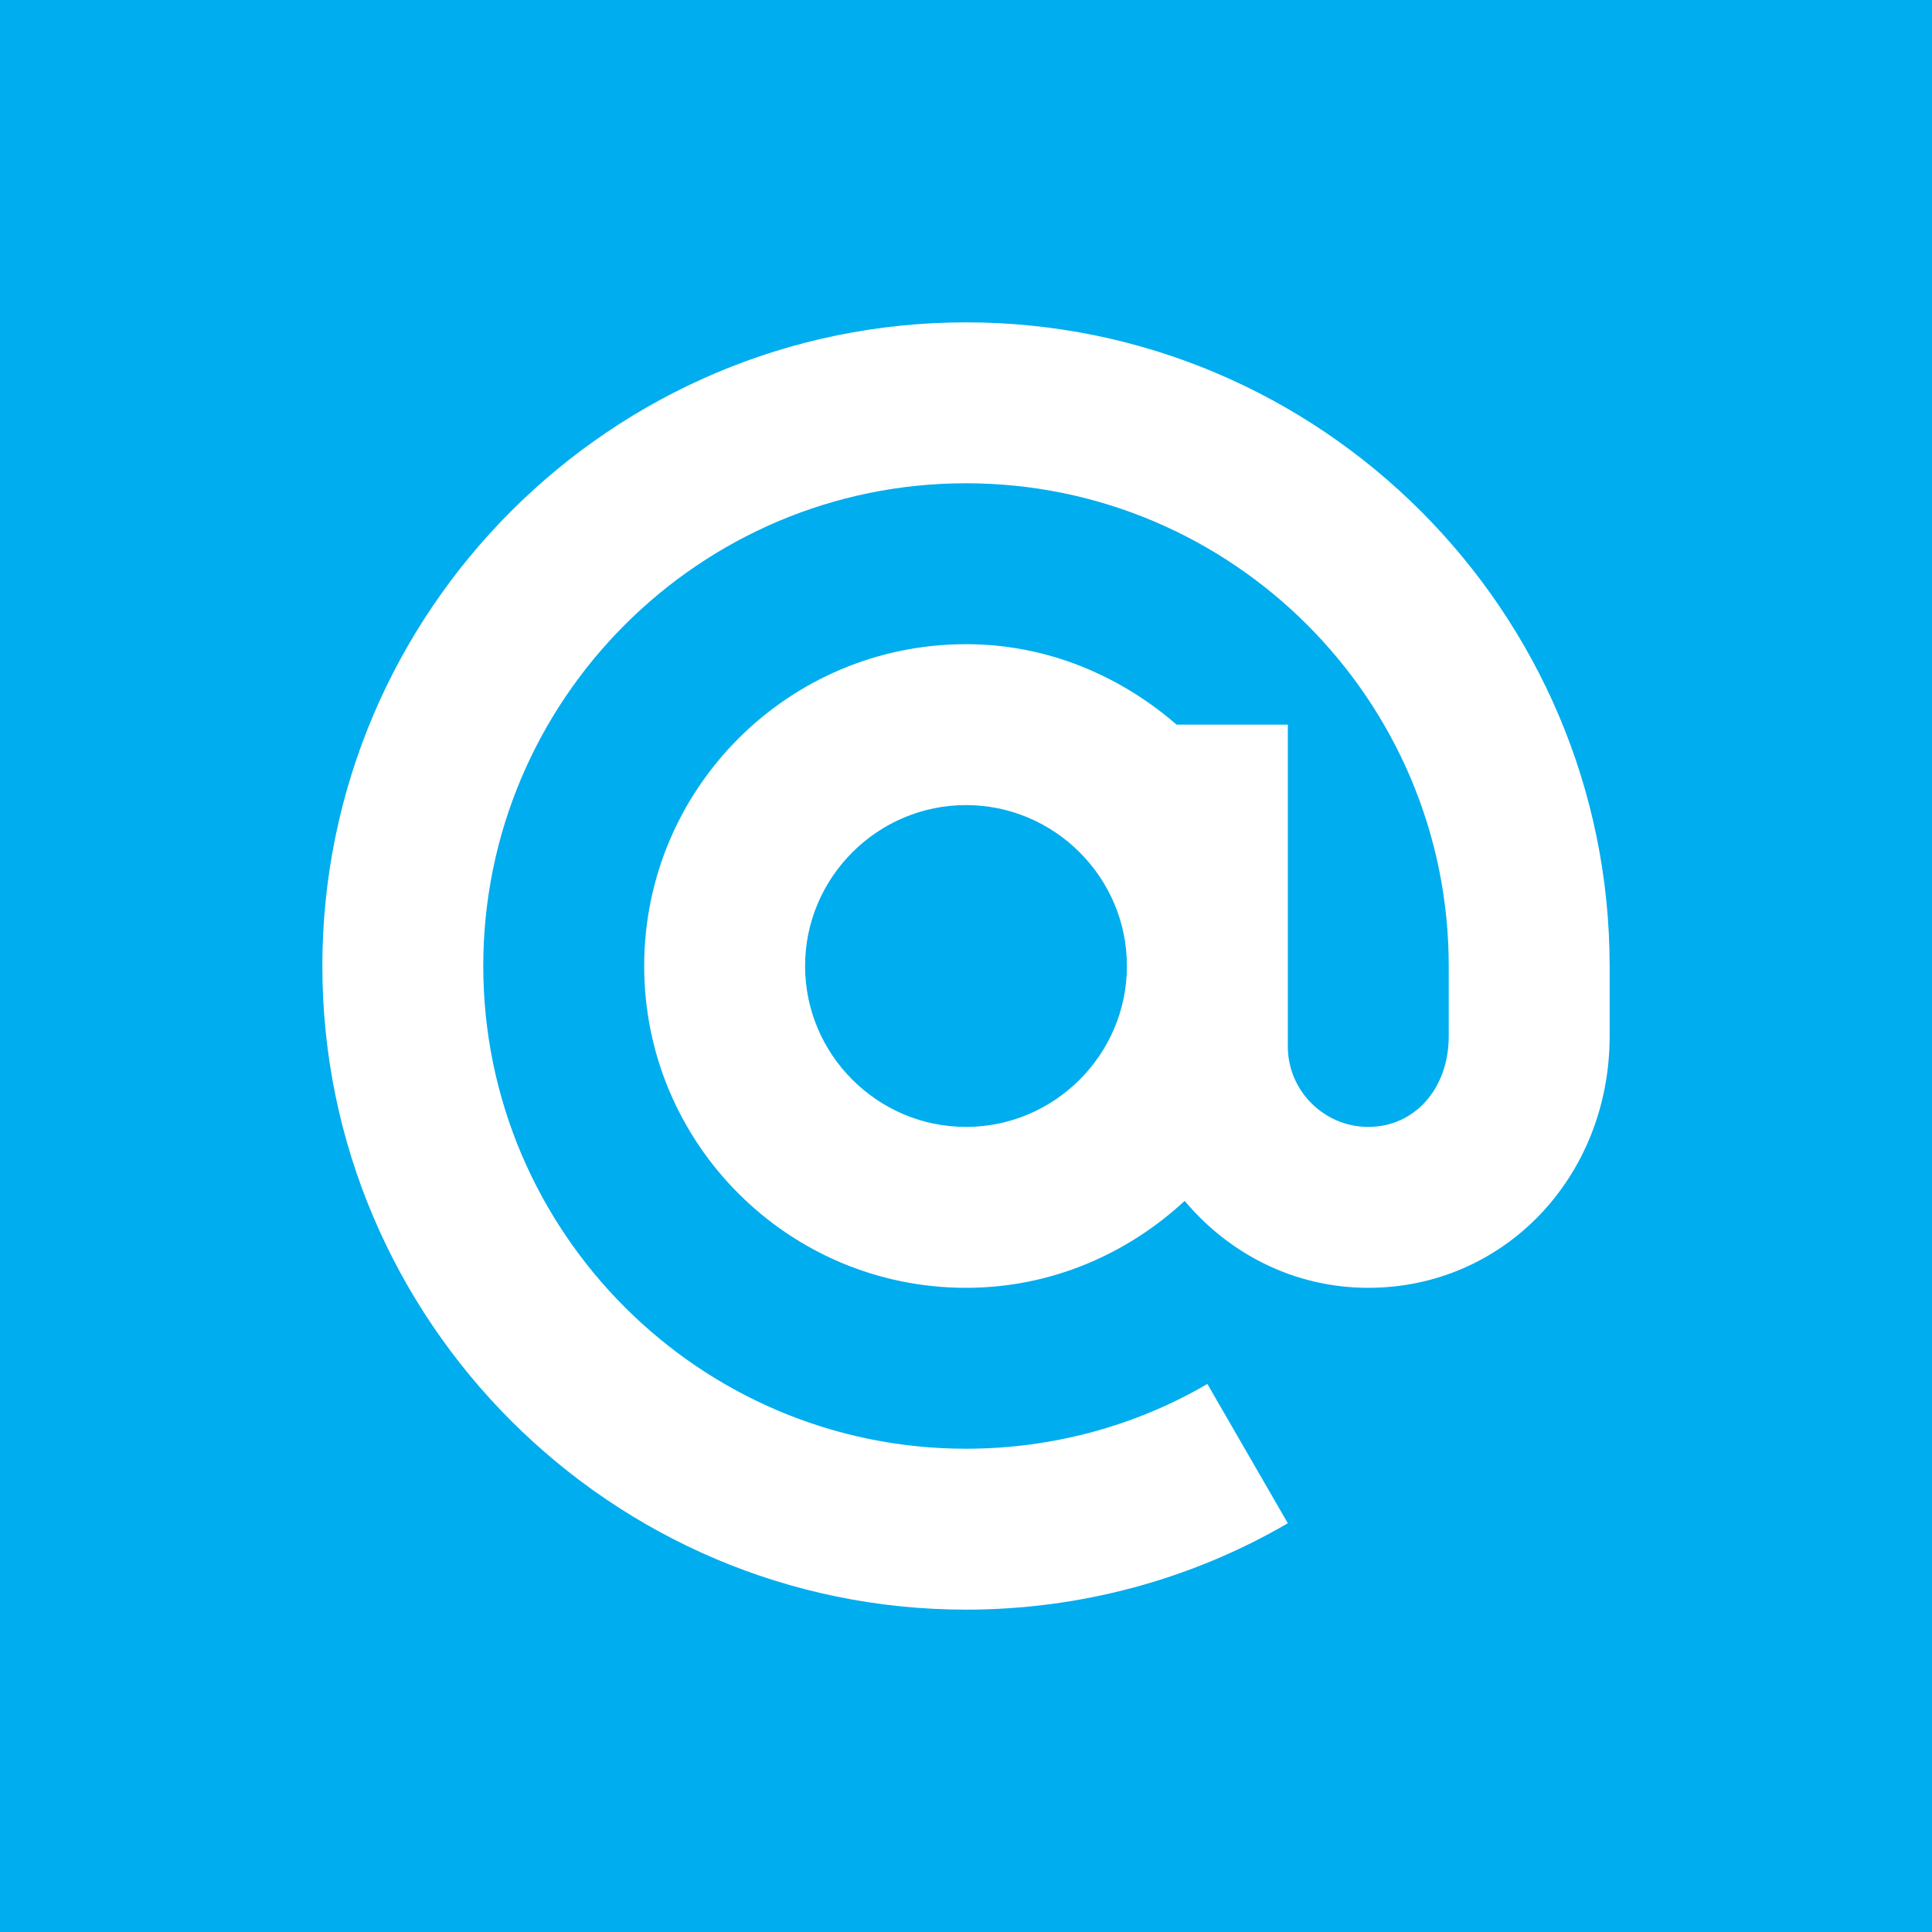
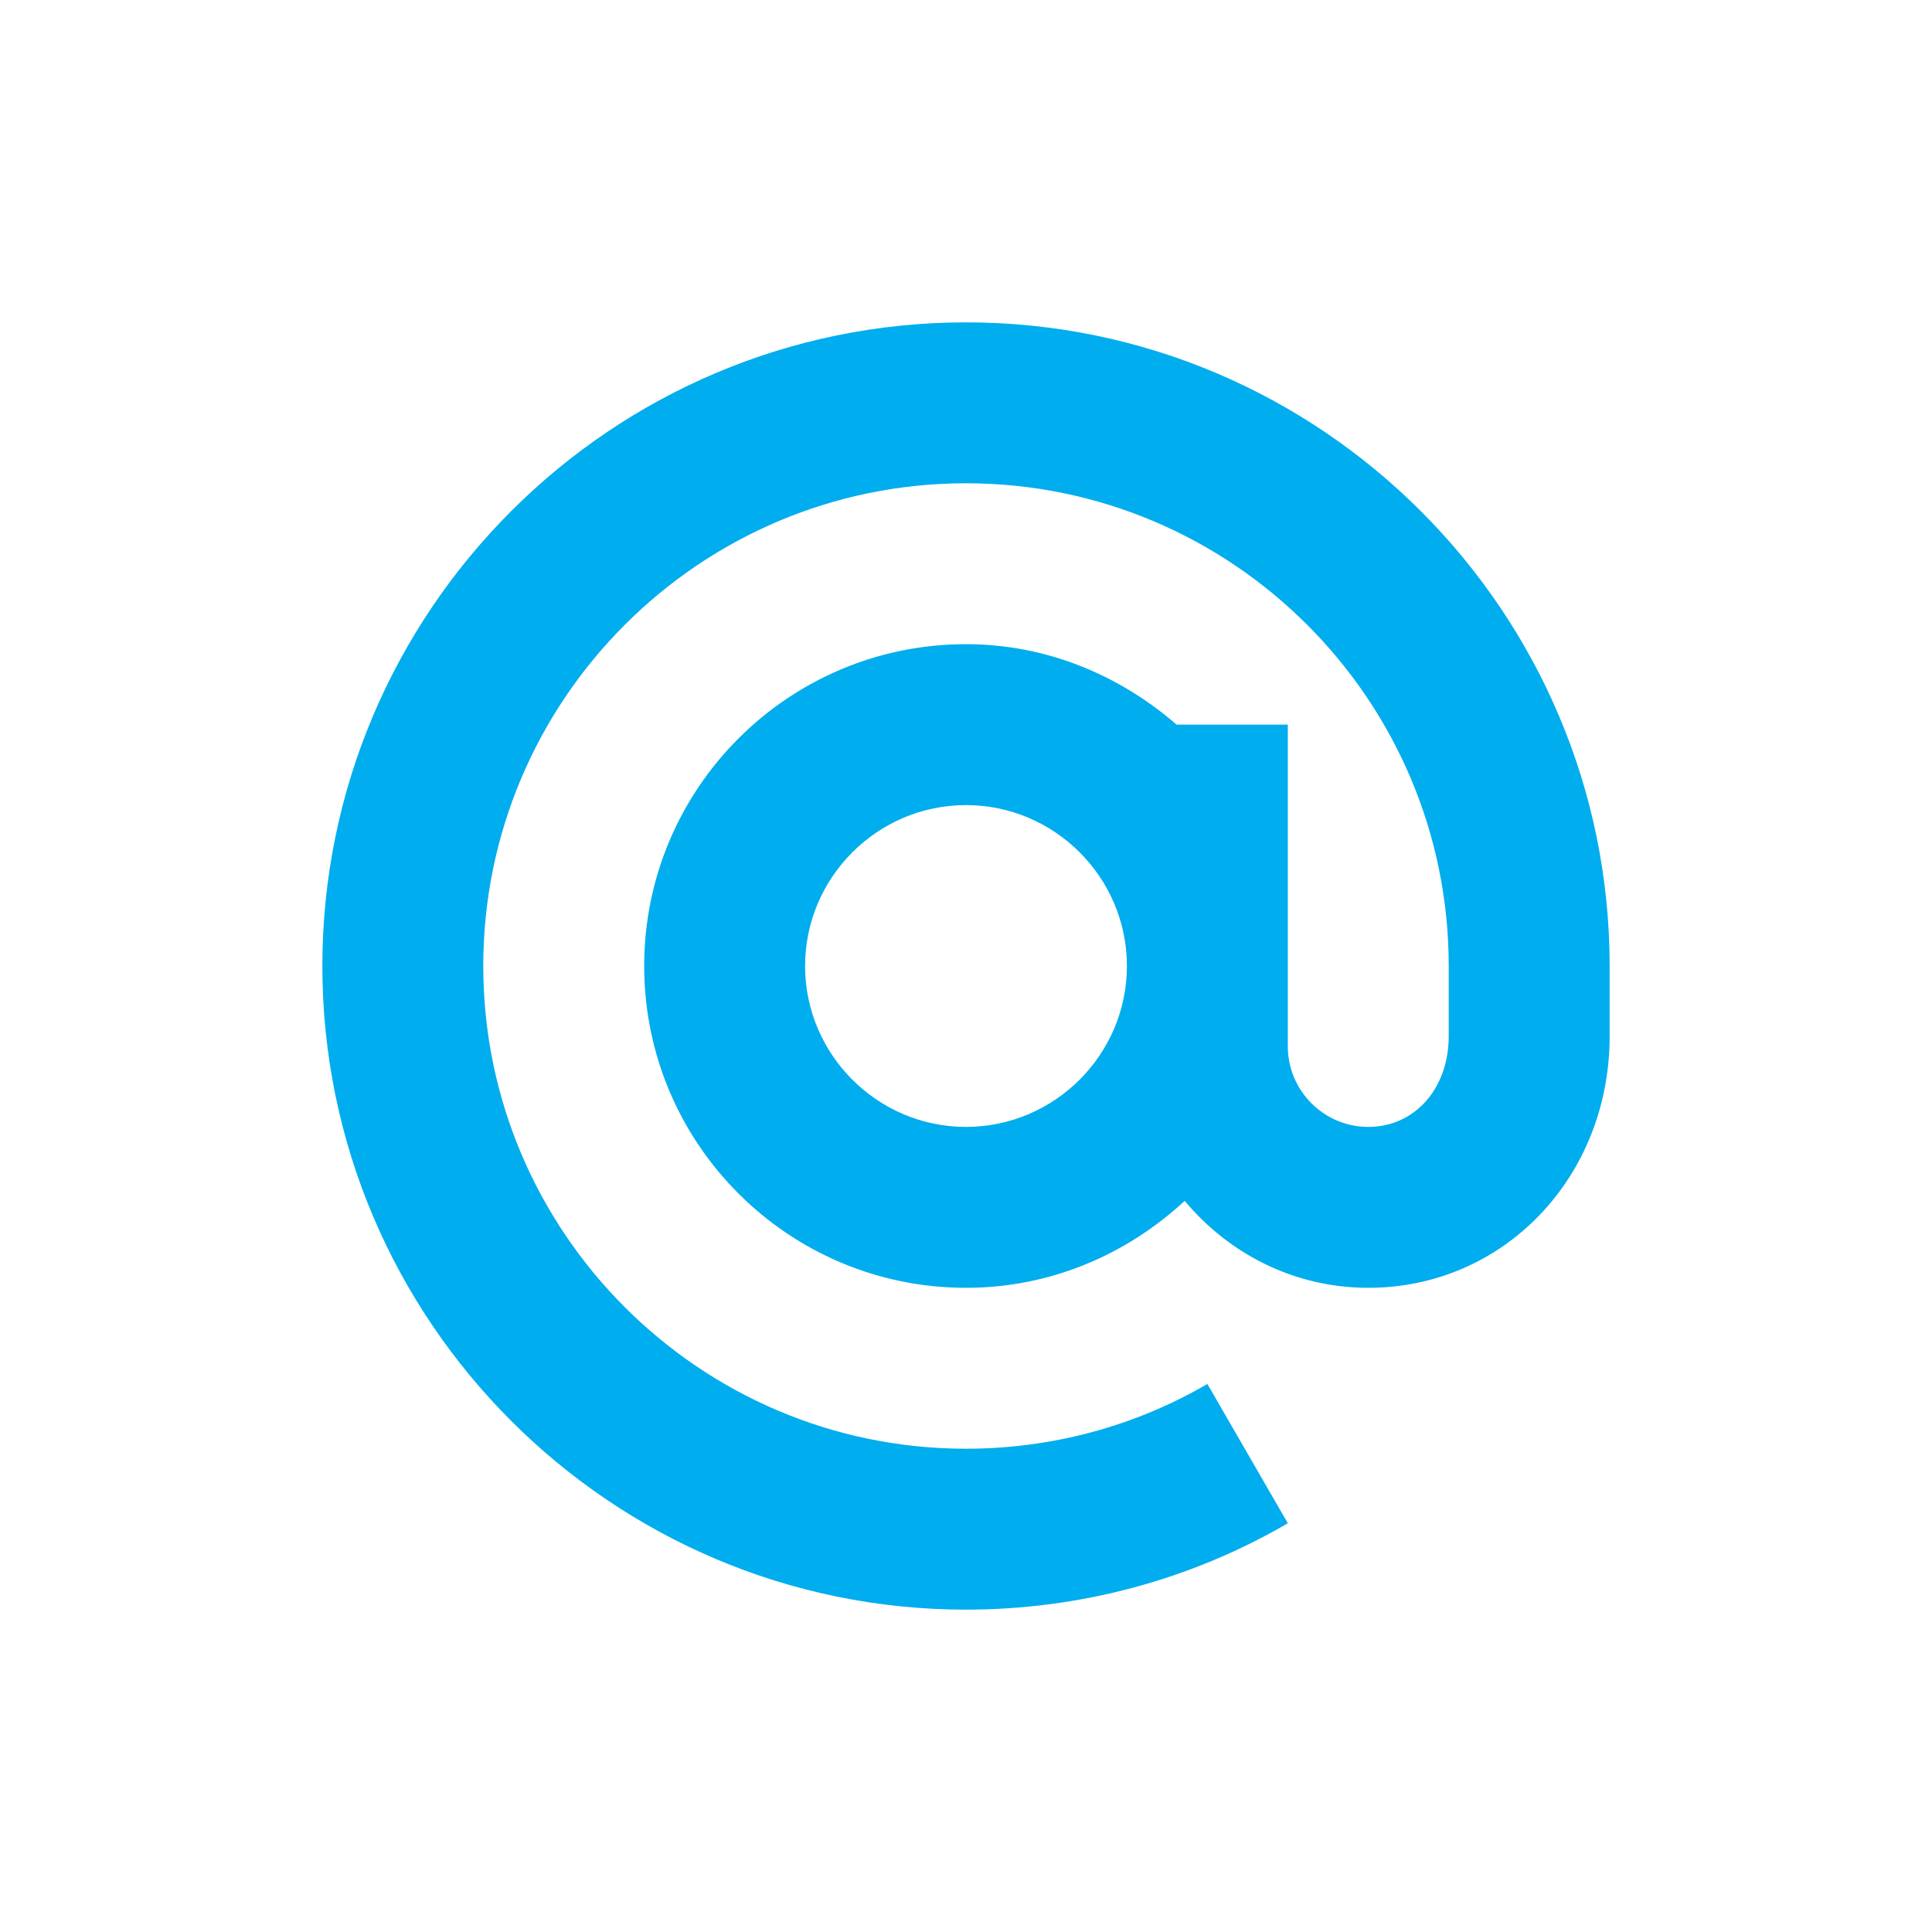
<svg xmlns="http://www.w3.org/2000/svg" xml:space="preserve" width="33.898mm" height="33.898mm" version="1.1" style="shape-rendering:geometricPrecision; text-rendering:geometricPrecision; image-rendering:optimizeQuality; fill-rule:evenodd; clip-rule:evenodd" viewBox="0 0 3578 3578">
  <defs>
    <style type="text/css">
   
    .fil0 {fill:#00ADEE}
   
  </style>
  </defs>
  <g id="Vrstva_x0020_1">
-     <path class="fil0" d="M0 0l3578 0 0 3578 -3578 0 0 -3578zm1789 597c-657,0 -1192,535 -1192,1192 0,657 535,1192 1192,1192 210,0 416,-55 596,-160l-149 -258c-135,79 -290,120 -447,120 -493,0 -894,-401 -894,-894 0,-493 401,-894 894,-894 493,0 894,401 894,894l0 130c0,97 -63,168 -149,168 -82,0 -149,-67 -149,-149l0 -596 -206 0c-105,-91 -240,-149 -390,-149 -329,0 -596,267 -596,596 0,329 267,596 596,596 157,0 298,-62 405,-161 82,98 203,161 340,161 251,0 447,-205 447,-466l0 -130c0,-657 -535,-1192 -1192,-1192zm0 1490c-164,0 -298,-134 -298,-298 0,-164 134,-298 298,-298 164,0 298,134 298,298 0,164 -134,298 -298,298z" />
+     <path class="fil0" d="M0 0zm1789 597c-657,0 -1192,535 -1192,1192 0,657 535,1192 1192,1192 210,0 416,-55 596,-160l-149 -258c-135,79 -290,120 -447,120 -493,0 -894,-401 -894,-894 0,-493 401,-894 894,-894 493,0 894,401 894,894l0 130c0,97 -63,168 -149,168 -82,0 -149,-67 -149,-149l0 -596 -206 0c-105,-91 -240,-149 -390,-149 -329,0 -596,267 -596,596 0,329 267,596 596,596 157,0 298,-62 405,-161 82,98 203,161 340,161 251,0 447,-205 447,-466l0 -130c0,-657 -535,-1192 -1192,-1192zm0 1490c-164,0 -298,-134 -298,-298 0,-164 134,-298 298,-298 164,0 298,134 298,298 0,164 -134,298 -298,298z" />
  </g>
</svg>